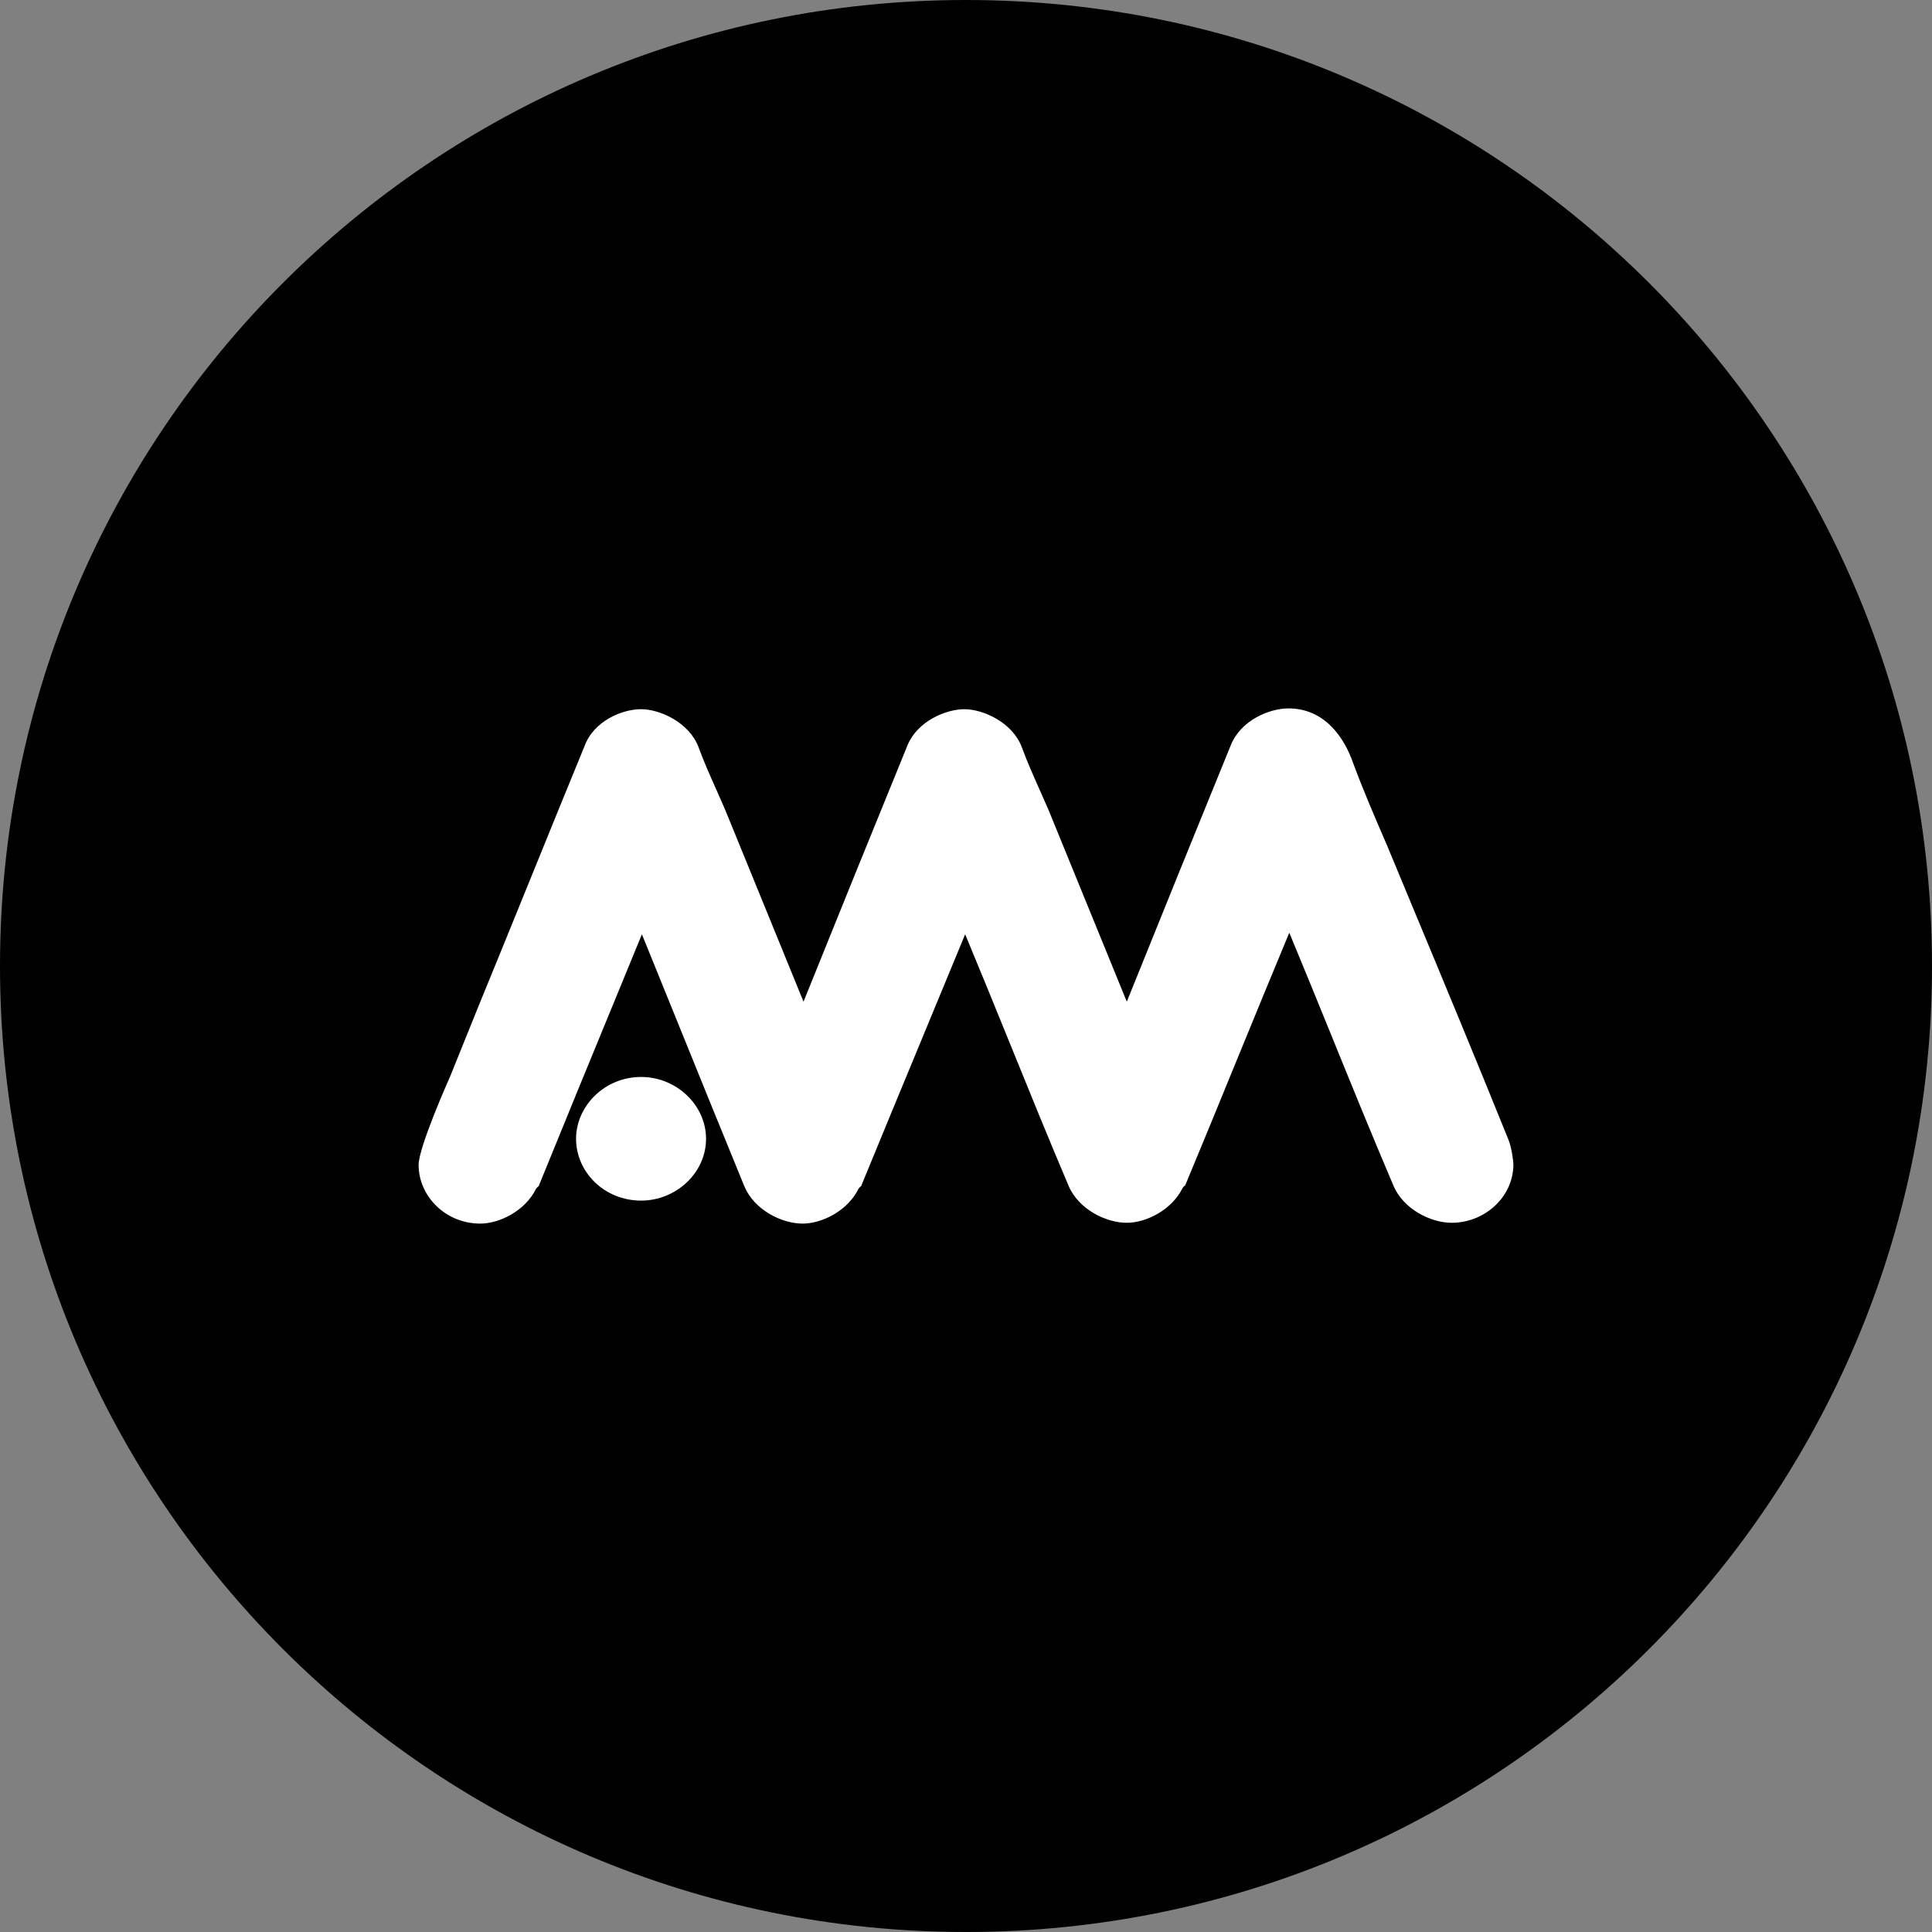
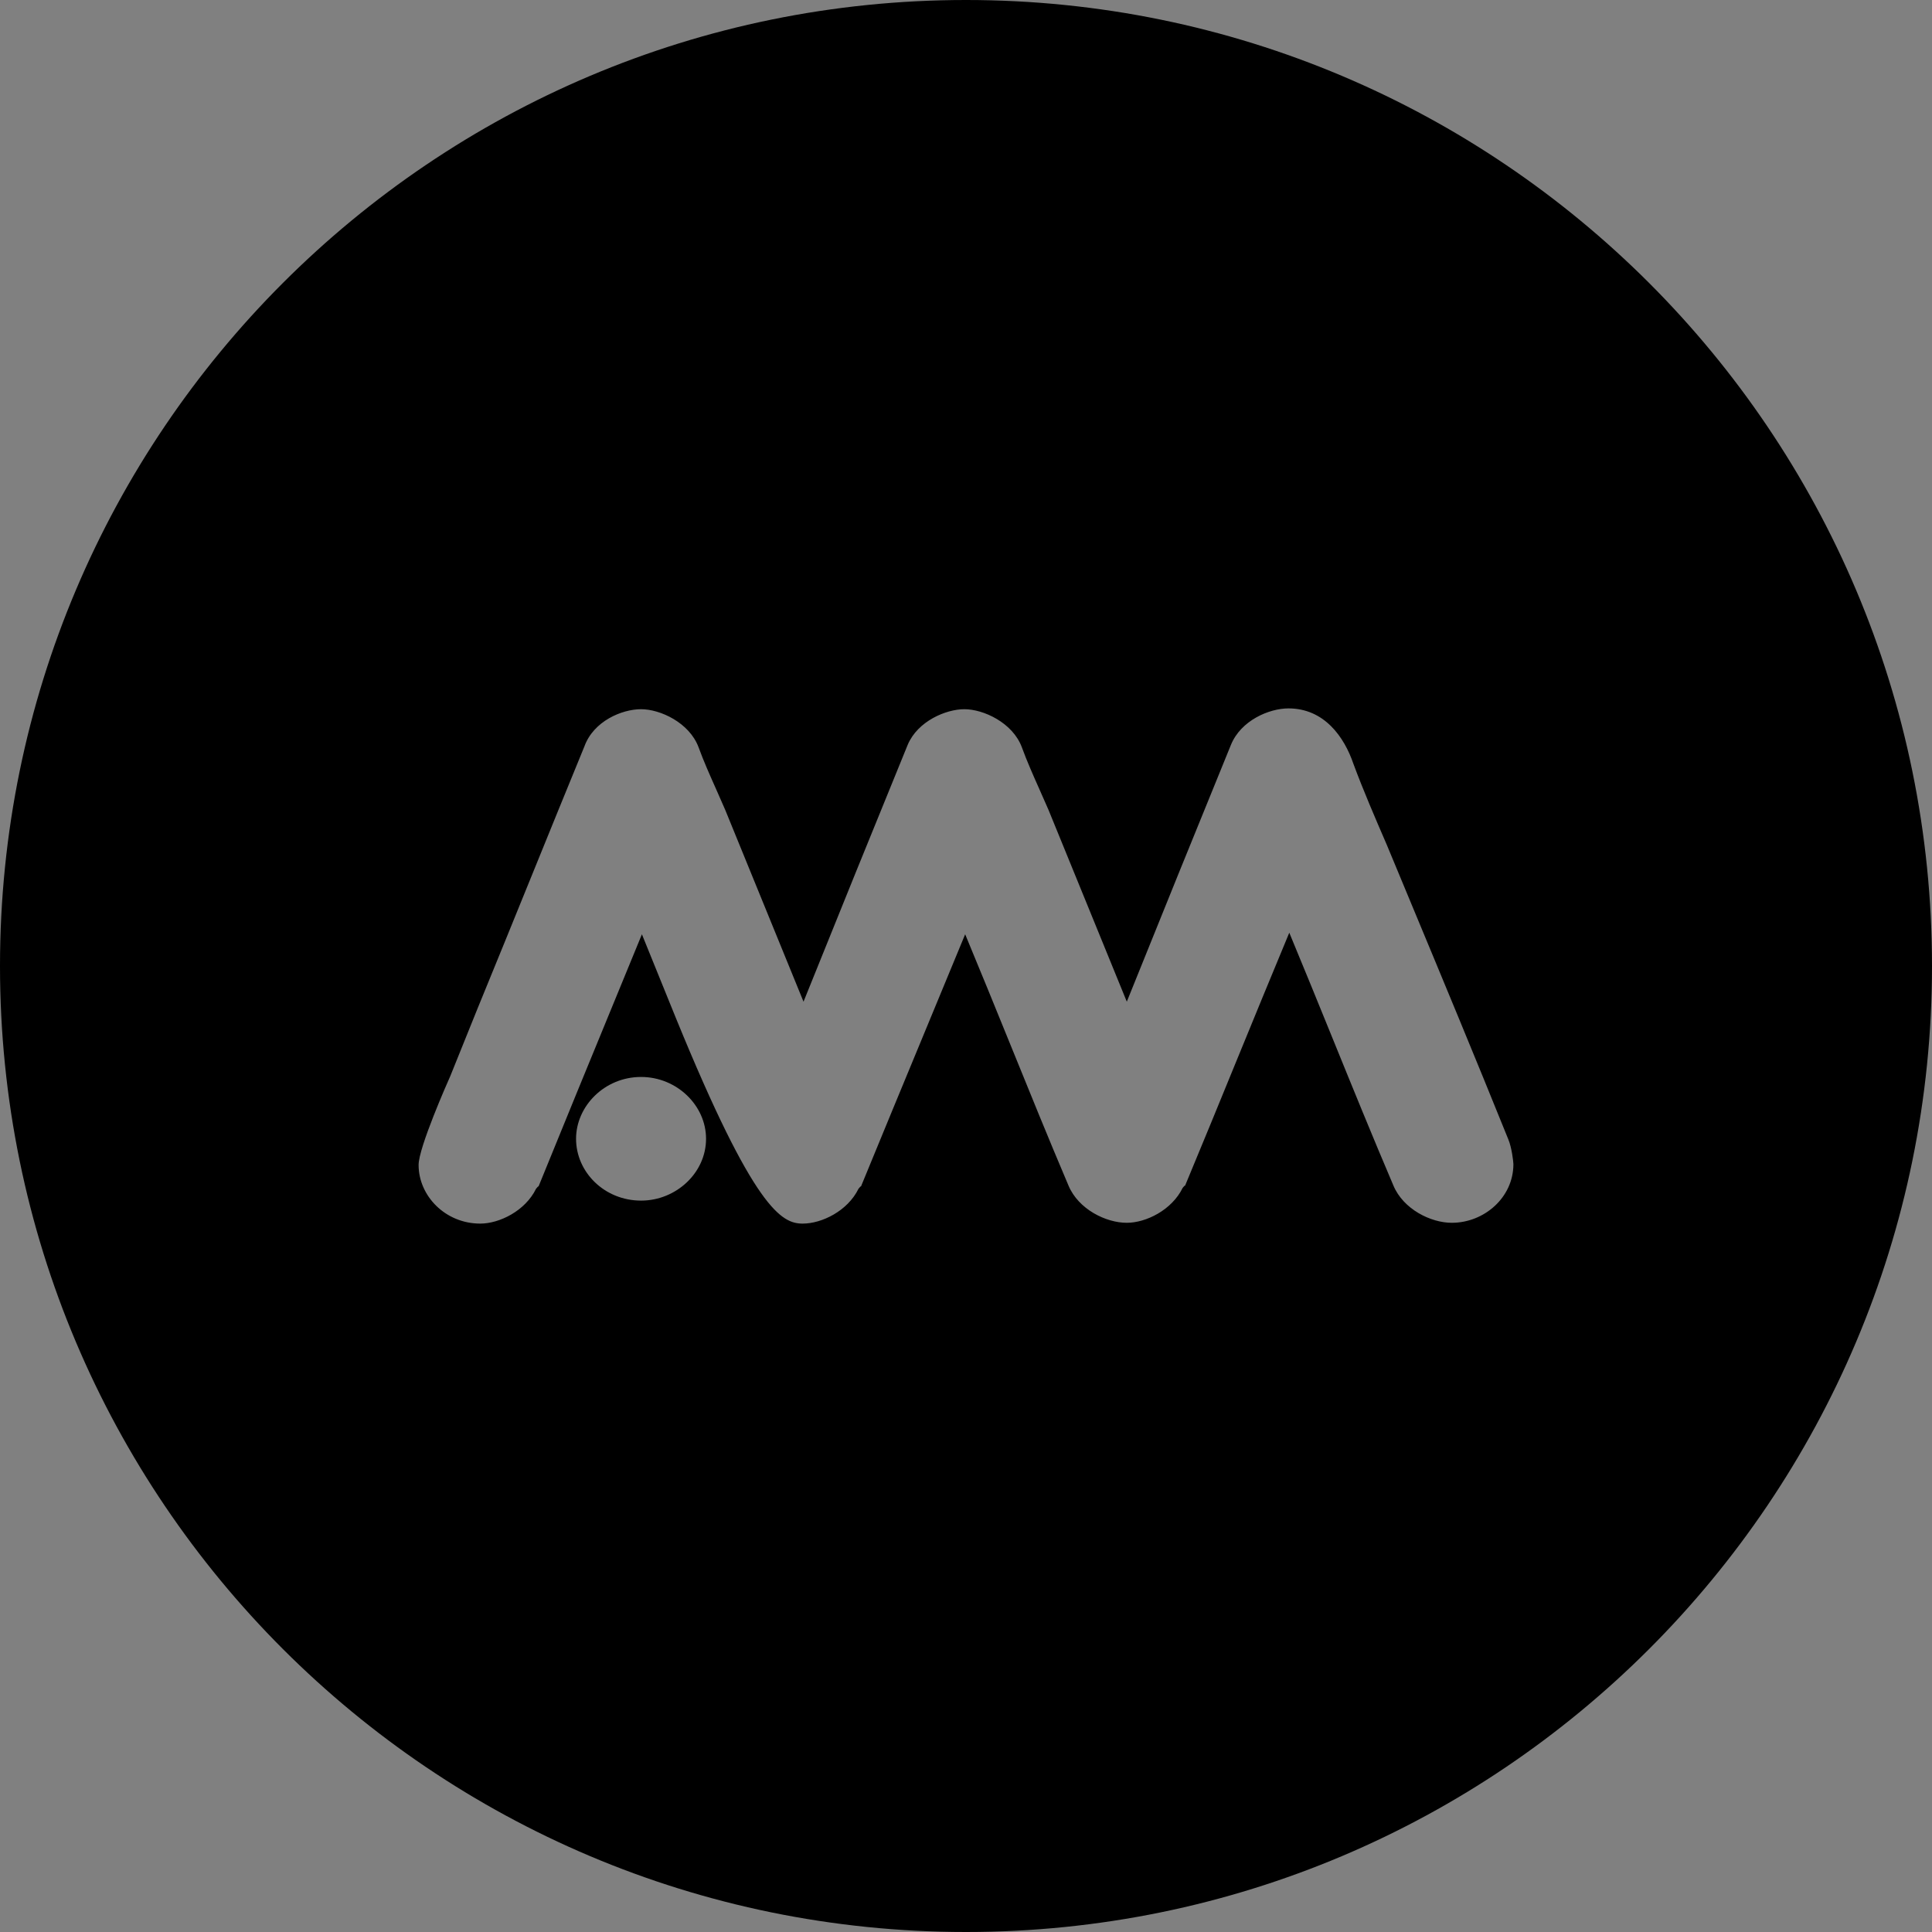
<svg xmlns="http://www.w3.org/2000/svg" xmlns:ns1="http://sodipodi.sourceforge.net/DTD/sodipodi-0.dtd" xmlns:ns2="http://www.inkscape.org/namespaces/inkscape" version="1.1" width="60" height="60">
  <rect width="100%" height="100%" fill="#808080" stroke="none" />
  <svg width="60" height="60" viewBox="0 0 60 60" fill="none" version="1.1" id="SvgjsSvg1009" ns1:docname="am-logo.svg" ns2:version="1.2.1 (9c6d41e4, 2022-07-14)">
    <defs id="SvgjsDefs1008" />
    <ns1:namedview id="SvgjsSodipodi:namedview1007" pagecolor="#ffffff" bordercolor="#000000" borderopacity="0.25" ns2:showpageshadow="2" ns2:pageopacity="0.0" ns2:pagecheckerboard="0" ns2:deskcolor="#d1d1d1" showgrid="false" ns2:zoom="3.9333333" ns2:cx="30" ns2:cy="30.127119" ns2:window-width="1680" ns2:window-height="997" ns2:window-x="0" ns2:window-y="25" ns2:window-maximized="1" ns2:current-layer="svg4" />
-     <circle style="fill:#ffffff;stroke:none;stroke-width:8.333;stroke-linecap:round;stroke-linejoin:bevel;stroke-dasharray:none;stroke-opacity:0" id="SvgjsCircle1006" cx="30" cy="30" r="25" />
-     <path fill-rule="evenodd" clip-rule="evenodd" d="M30 60C46.569 60 60 46.569 60 30C60 13.431 46.569 0 30 0C13.431 0 0 13.431 0 30C0 46.569 13.431 60 30 60ZM21.694 23.206C21.409 22.443 20.504 22.025 19.909 22.025C19.314 22.025 18.434 22.394 18.149 23.181C17.593 24.535 17.043 25.889 16.493 27.243C15.943 28.597 15.393 29.951 14.837 31.305C14.695 31.662 14.553 32.012 14.41 32.363C14.268 32.714 14.126 33.065 13.983 33.422C13.906 33.594 13 35.637 13 36.178C13 37.139 13.828 38 14.915 38C15.51 38 16.312 37.606 16.648 36.917C16.657 36.909 16.666 36.898 16.674 36.887C16.692 36.865 16.709 36.843 16.726 36.843C17.507 34.922 18.302 32.987 19.091 31.069C19.373 30.382 19.655 29.697 19.935 29.015C20.288 29.885 20.642 30.758 20.996 31.63C21.703 33.375 22.41 35.12 23.117 36.843C23.428 37.581 24.282 38 24.928 38C25.524 38 26.326 37.606 26.662 36.917C26.671 36.909 26.679 36.898 26.688 36.887C26.705 36.865 26.723 36.843 26.74 36.843C27.383 35.277 28.035 33.701 28.691 32.117C29.118 31.087 29.546 30.053 29.974 29.015C30.442 30.138 30.9 31.265 31.357 32.389C31.961 33.878 32.563 35.36 33.183 36.819C33.493 37.557 34.347 37.975 34.994 37.975C35.589 37.975 36.391 37.581 36.728 36.892C36.736 36.884 36.745 36.873 36.753 36.862C36.771 36.84 36.788 36.819 36.805 36.819C37.349 35.514 37.886 34.203 38.422 32.892C38.959 31.582 39.496 30.271 40.04 28.966C40.489 30.045 40.929 31.128 41.37 32.211C41.995 33.749 42.621 35.288 43.274 36.819C43.584 37.557 44.438 37.975 45.085 37.975C46.094 37.975 47 37.188 47 36.154C47 36.08 46.948 35.637 46.845 35.391C45.828 32.871 44.793 30.384 43.755 27.889C43.526 27.338 43.296 26.786 43.067 26.234C42.705 25.397 42.343 24.56 42.032 23.723C41.747 22.886 41.126 22 40.014 22C39.419 22 38.539 22.369 38.228 23.132C37.142 25.791 36.055 28.474 34.994 31.108C34.593 30.123 34.185 29.126 33.778 28.129C33.37 27.132 32.963 26.135 32.562 25.151C32.47 24.937 32.376 24.725 32.282 24.516C32.085 24.074 31.892 23.64 31.734 23.206C31.449 22.443 30.543 22.025 29.948 22.025C29.379 22.025 28.499 22.394 28.189 23.132C27.102 25.791 26.015 28.474 24.954 31.108C24.553 30.123 24.146 29.126 23.738 28.129C23.331 27.132 22.923 26.135 22.522 25.151C22.43 24.937 22.336 24.725 22.243 24.516C22.046 24.074 21.852 23.64 21.694 23.206ZM21.927 35.366C21.927 34.332 21.021 33.446 19.909 33.446C18.77 33.446 17.89 34.357 17.89 35.366C17.89 36.4 18.77 37.286 19.909 37.286C20.995 37.286 21.927 36.425 21.927 35.366Z" fill="black" id="SvgjsPath1005" />
+     <path fill-rule="evenodd" clip-rule="evenodd" d="M30 60C46.569 60 60 46.569 60 30C60 13.431 46.569 0 30 0C13.431 0 0 13.431 0 30C0 46.569 13.431 60 30 60ZM21.694 23.206C21.409 22.443 20.504 22.025 19.909 22.025C19.314 22.025 18.434 22.394 18.149 23.181C17.593 24.535 17.043 25.889 16.493 27.243C15.943 28.597 15.393 29.951 14.837 31.305C14.695 31.662 14.553 32.012 14.41 32.363C14.268 32.714 14.126 33.065 13.983 33.422C13.906 33.594 13 35.637 13 36.178C13 37.139 13.828 38 14.915 38C15.51 38 16.312 37.606 16.648 36.917C16.657 36.909 16.666 36.898 16.674 36.887C16.692 36.865 16.709 36.843 16.726 36.843C17.507 34.922 18.302 32.987 19.091 31.069C19.373 30.382 19.655 29.697 19.935 29.015C20.288 29.885 20.642 30.758 20.996 31.63C23.428 37.581 24.282 38 24.928 38C25.524 38 26.326 37.606 26.662 36.917C26.671 36.909 26.679 36.898 26.688 36.887C26.705 36.865 26.723 36.843 26.74 36.843C27.383 35.277 28.035 33.701 28.691 32.117C29.118 31.087 29.546 30.053 29.974 29.015C30.442 30.138 30.9 31.265 31.357 32.389C31.961 33.878 32.563 35.36 33.183 36.819C33.493 37.557 34.347 37.975 34.994 37.975C35.589 37.975 36.391 37.581 36.728 36.892C36.736 36.884 36.745 36.873 36.753 36.862C36.771 36.84 36.788 36.819 36.805 36.819C37.349 35.514 37.886 34.203 38.422 32.892C38.959 31.582 39.496 30.271 40.04 28.966C40.489 30.045 40.929 31.128 41.37 32.211C41.995 33.749 42.621 35.288 43.274 36.819C43.584 37.557 44.438 37.975 45.085 37.975C46.094 37.975 47 37.188 47 36.154C47 36.08 46.948 35.637 46.845 35.391C45.828 32.871 44.793 30.384 43.755 27.889C43.526 27.338 43.296 26.786 43.067 26.234C42.705 25.397 42.343 24.56 42.032 23.723C41.747 22.886 41.126 22 40.014 22C39.419 22 38.539 22.369 38.228 23.132C37.142 25.791 36.055 28.474 34.994 31.108C34.593 30.123 34.185 29.126 33.778 28.129C33.37 27.132 32.963 26.135 32.562 25.151C32.47 24.937 32.376 24.725 32.282 24.516C32.085 24.074 31.892 23.64 31.734 23.206C31.449 22.443 30.543 22.025 29.948 22.025C29.379 22.025 28.499 22.394 28.189 23.132C27.102 25.791 26.015 28.474 24.954 31.108C24.553 30.123 24.146 29.126 23.738 28.129C23.331 27.132 22.923 26.135 22.522 25.151C22.43 24.937 22.336 24.725 22.243 24.516C22.046 24.074 21.852 23.64 21.694 23.206ZM21.927 35.366C21.927 34.332 21.021 33.446 19.909 33.446C18.77 33.446 17.89 34.357 17.89 35.366C17.89 36.4 18.77 37.286 19.909 37.286C20.995 37.286 21.927 36.425 21.927 35.366Z" fill="black" id="SvgjsPath1005" />
  </svg>
  <style>@media (prefers-color-scheme: light) { :root { filter: none; } }
@media (prefers-color-scheme: dark) { :root { filter: none; } }
</style>
</svg>